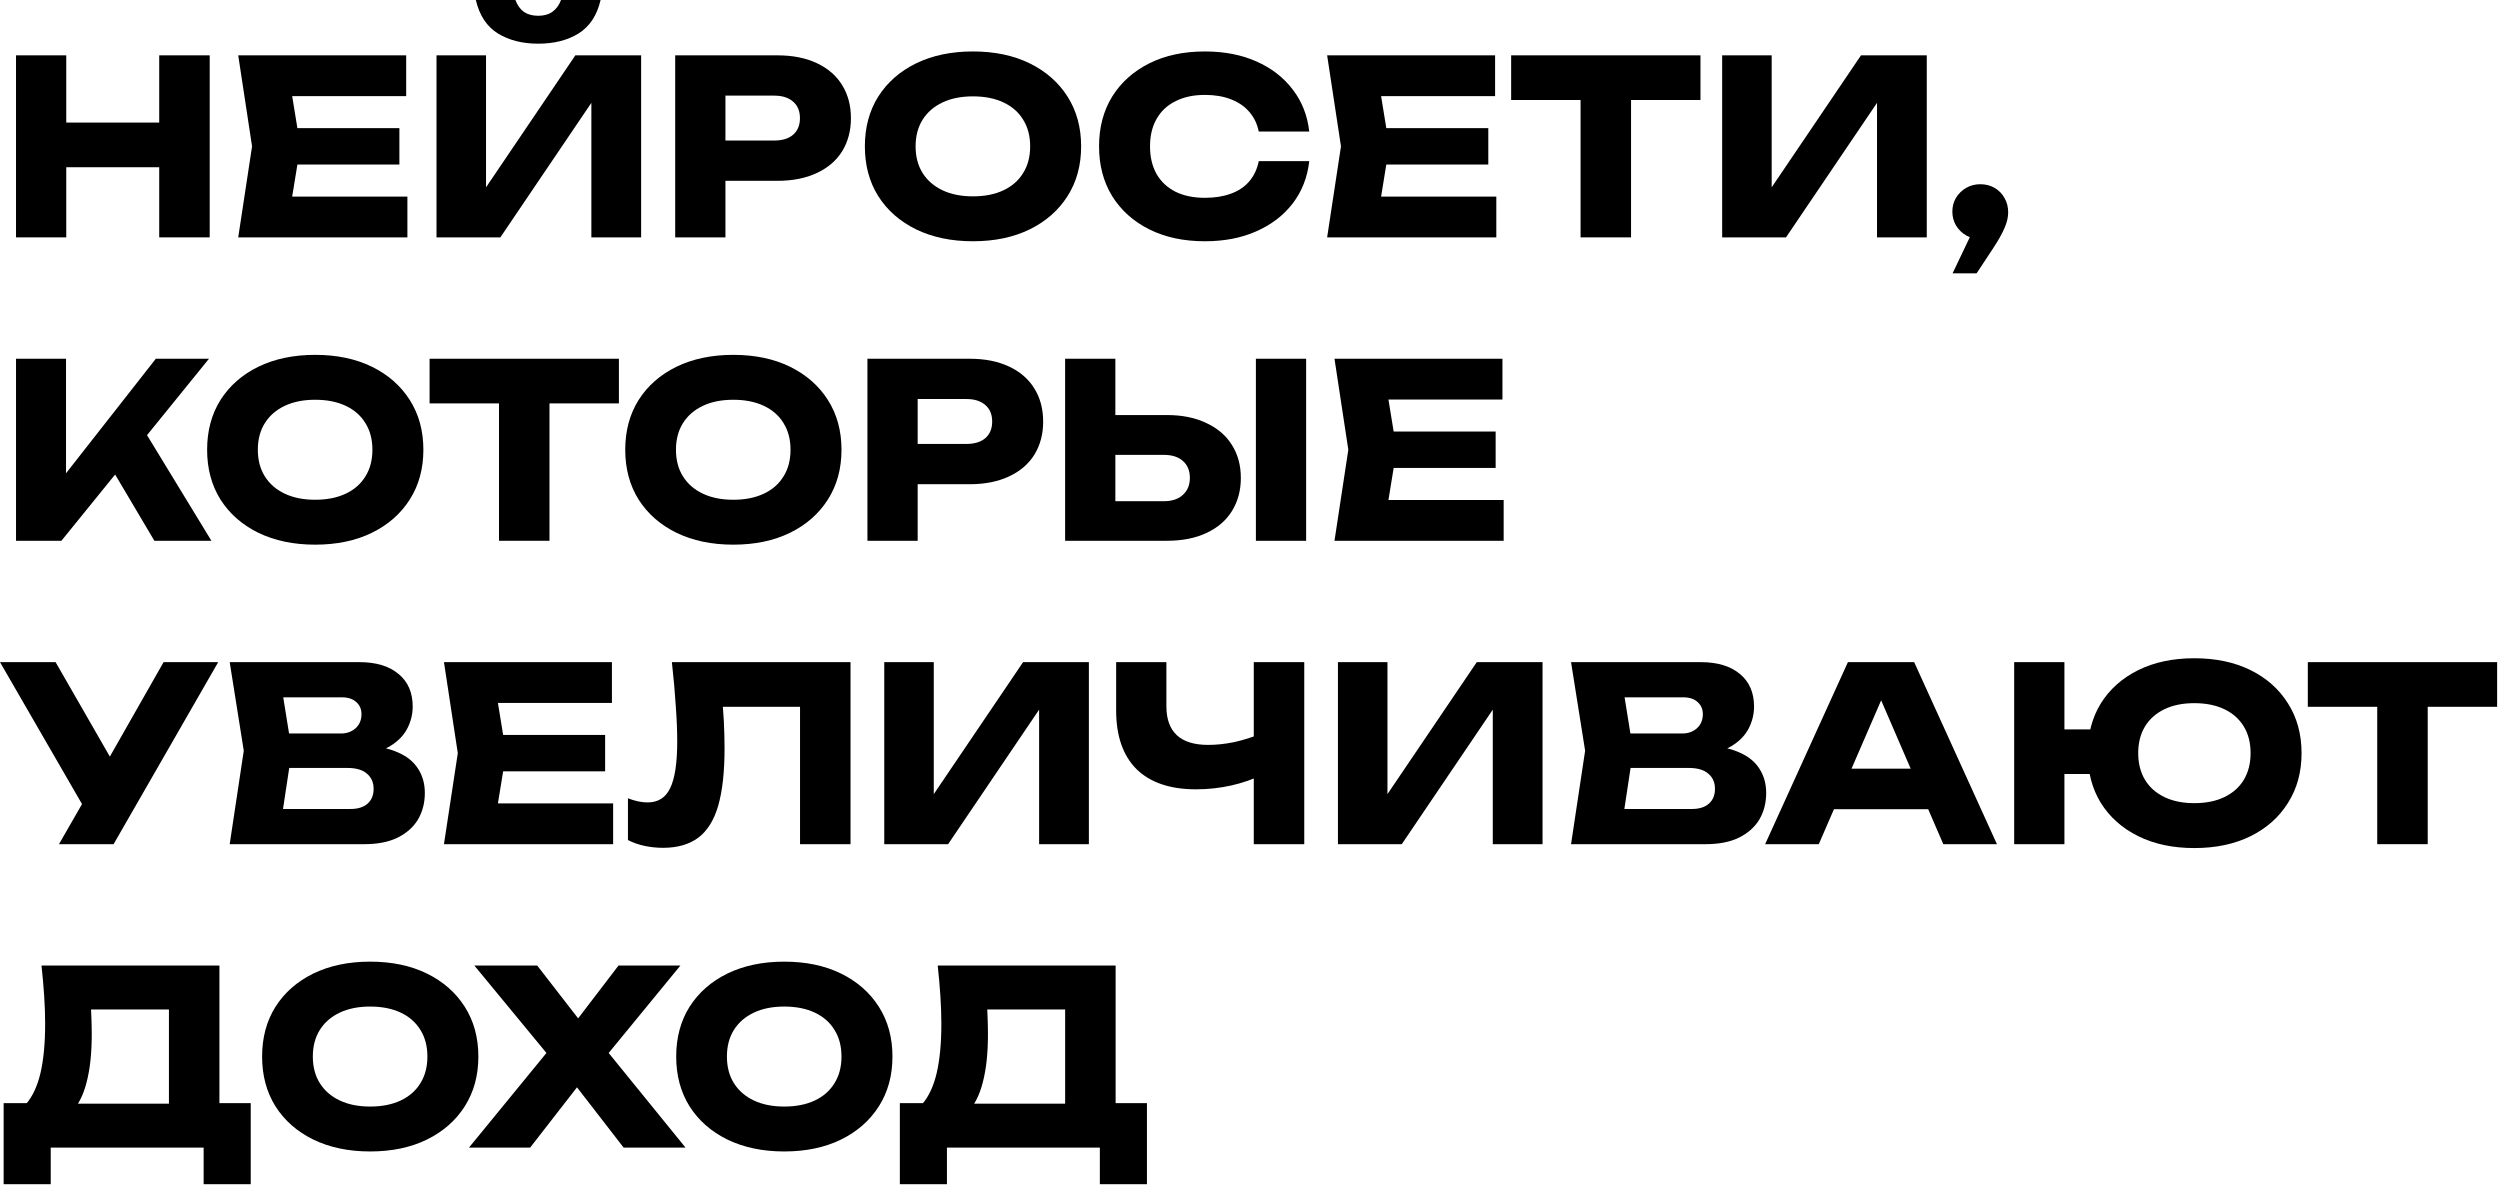
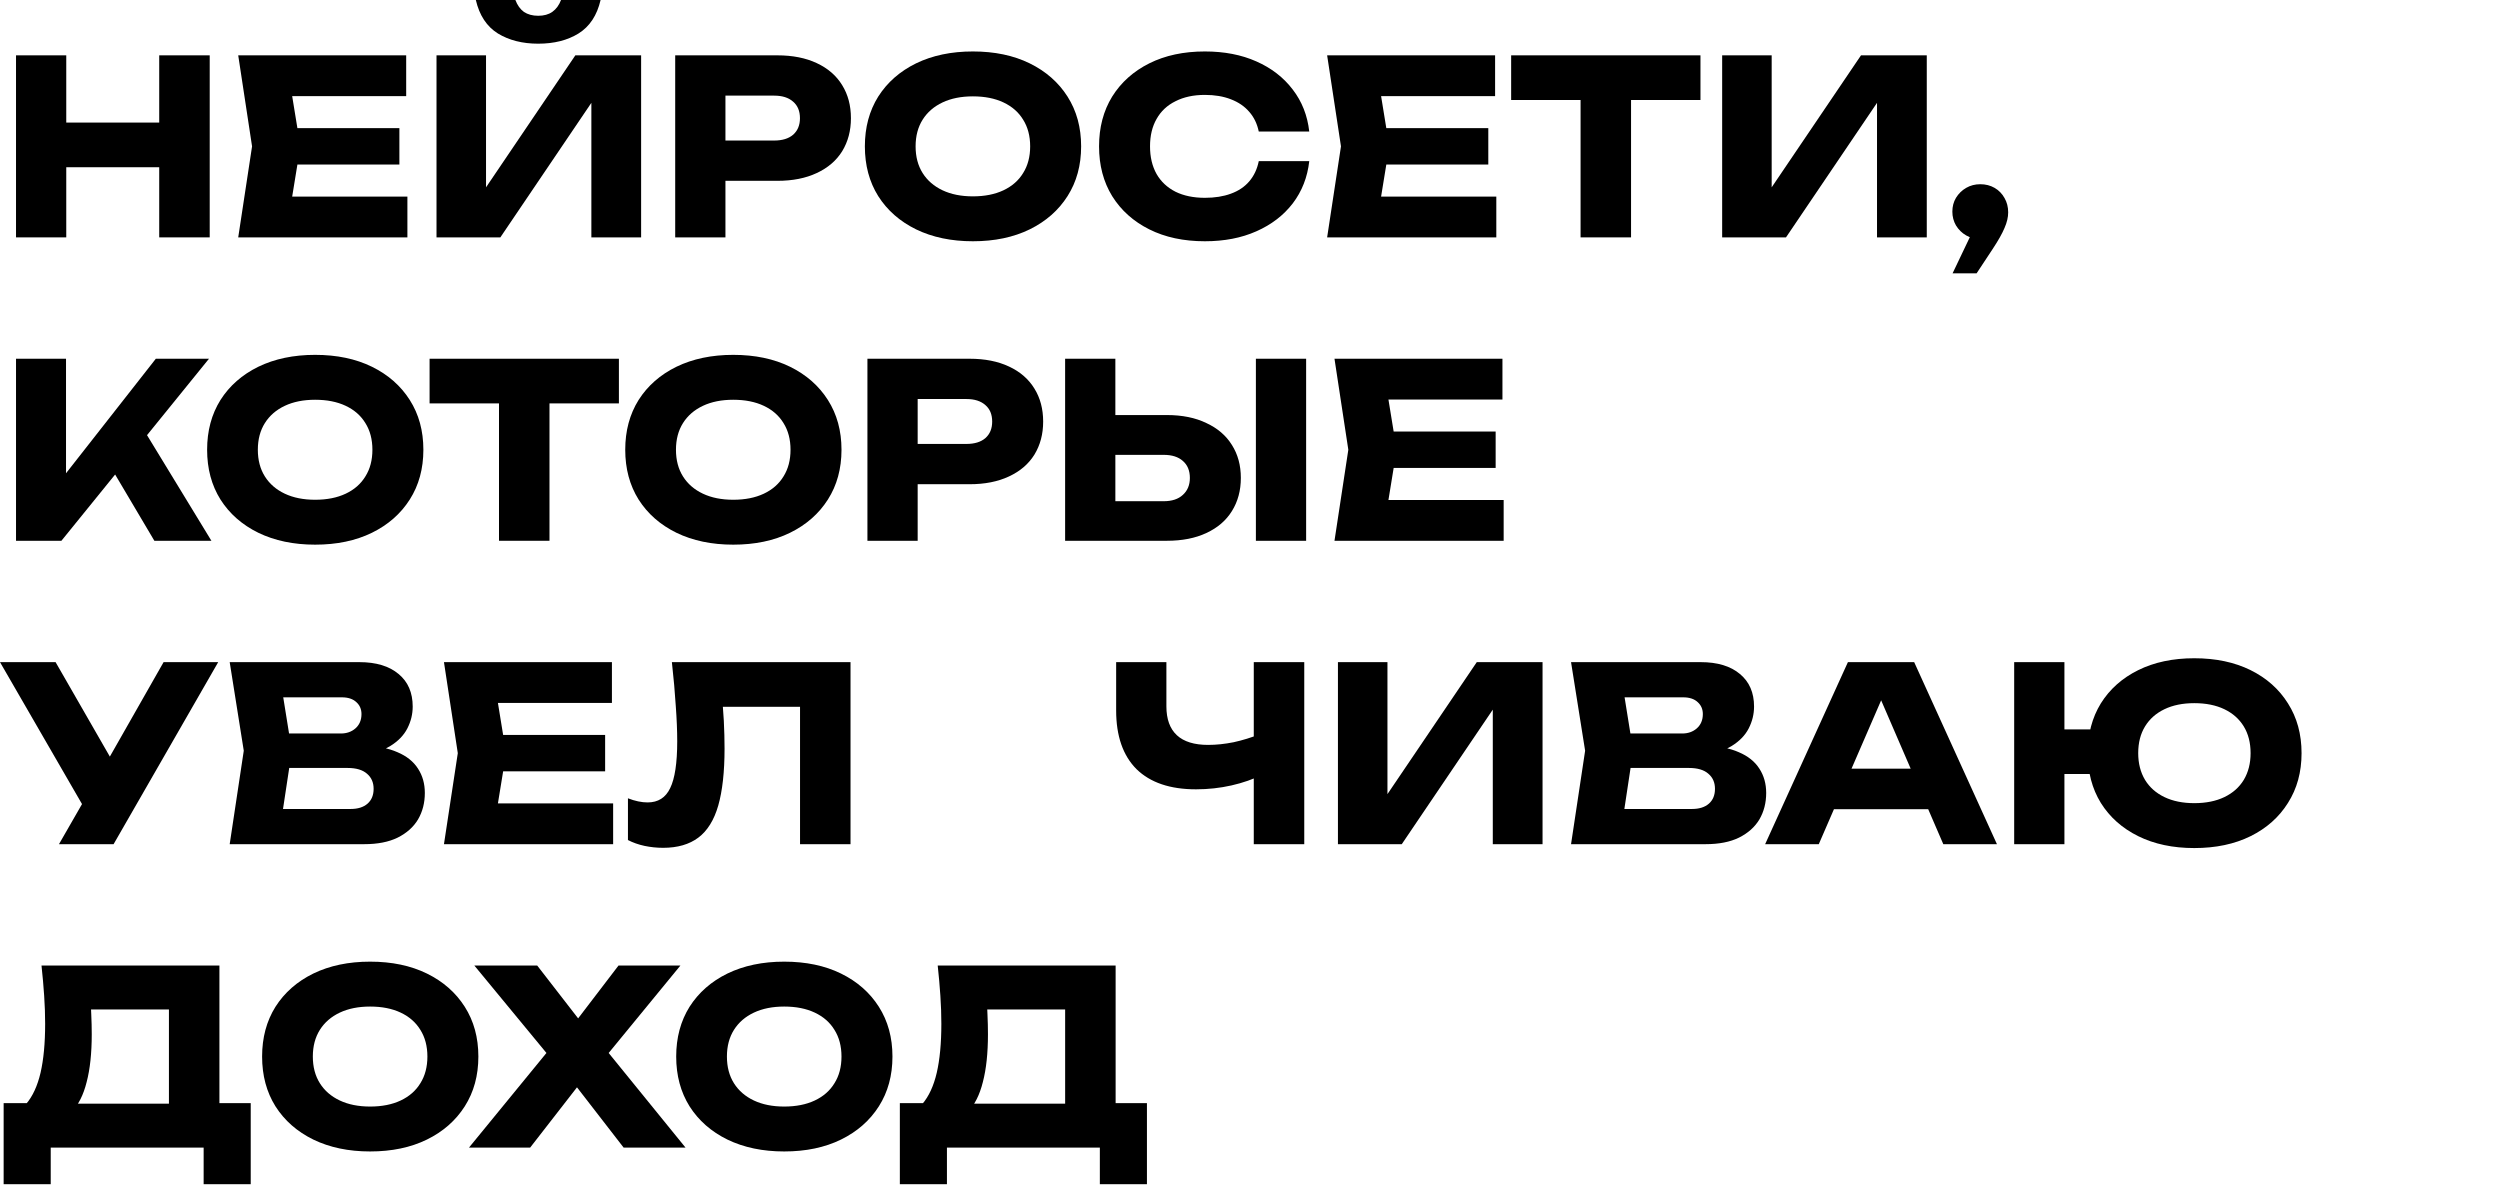
<svg xmlns="http://www.w3.org/2000/svg" width="412" height="196" viewBox="0 0 412 196" fill="none">
  <path d="M2.64 9.12H10.92V39.12H2.64V9.12ZM26.24 9.12H34.56V39.12H26.24V9.12ZM7.28 20.2H29.68V27.56H7.28V20.2Z" fill="black" />
  <path d="M65.819 21.12V27.12H43.859V21.12H65.819ZM49.499 24.12L47.539 36.16L44.179 32.4H67.139V39.12H39.259L41.539 24.12L39.259 9.12H66.939V15.84H44.179L47.539 12.08L49.499 24.12Z" fill="black" />
  <path d="M71.937 39.12V9.12H80.097V34.76L77.817 34.24L94.817 9.12H105.657V39.12H97.457V13L99.777 13.52L82.457 39.12H71.937ZM78.417 0H84.937C85.257 0.853 85.724 1.507 86.337 1.96C86.977 2.387 87.763 2.6 88.697 2.6C89.63 2.6 90.403 2.387 91.017 1.96C91.657 1.507 92.137 0.853 92.457 0H98.977C98.39 2.533 97.177 4.373 95.337 5.52C93.523 6.64 91.31 7.2 88.697 7.2C86.11 7.2 83.897 6.64 82.057 5.52C80.217 4.373 79.004 2.533 78.417 0Z" fill="black" />
  <path d="M128.113 9.12C130.619 9.12 132.779 9.547 134.593 10.4C136.433 11.253 137.833 12.467 138.793 14.04C139.753 15.587 140.233 17.4 140.233 19.48C140.233 21.533 139.753 23.347 138.793 24.92C137.833 26.467 136.433 27.667 134.593 28.52C132.779 29.373 130.619 29.8 128.113 29.8H115.113V23.16H127.593C128.926 23.16 129.966 22.84 130.713 22.2C131.459 21.533 131.833 20.627 131.833 19.48C131.833 18.307 131.459 17.4 130.713 16.76C129.966 16.093 128.926 15.76 127.593 15.76H115.833L119.553 11.92V39.12H111.273V9.12H128.113Z" fill="black" />
  <path d="M160.331 39.76C156.784 39.76 153.664 39.107 150.971 37.8C148.304 36.493 146.224 34.667 144.731 32.32C143.264 29.973 142.531 27.24 142.531 24.12C142.531 21 143.264 18.267 144.731 15.92C146.224 13.573 148.304 11.747 150.971 10.44C153.664 9.133 156.784 8.48 160.331 8.48C163.904 8.48 167.024 9.133 169.691 10.44C172.358 11.747 174.438 13.573 175.931 15.92C177.424 18.267 178.171 21 178.171 24.12C178.171 27.24 177.424 29.973 175.931 32.32C174.438 34.667 172.358 36.493 169.691 37.8C167.024 39.107 163.904 39.76 160.331 39.76ZM160.331 32.36C162.278 32.36 163.958 32.027 165.371 31.36C166.784 30.693 167.864 29.747 168.611 28.52C169.384 27.293 169.771 25.827 169.771 24.12C169.771 22.413 169.384 20.947 168.611 19.72C167.864 18.493 166.784 17.547 165.371 16.88C163.958 16.213 162.278 15.88 160.331 15.88C158.411 15.88 156.744 16.213 155.331 16.88C153.918 17.547 152.824 18.493 152.051 19.72C151.278 20.947 150.891 22.413 150.891 24.12C150.891 25.827 151.278 27.293 152.051 28.52C152.824 29.747 153.918 30.693 155.331 31.36C156.744 32.027 158.411 32.36 160.331 32.36Z" fill="black" />
  <path d="M215.765 26.56C215.471 29.2 214.565 31.52 213.045 33.52C211.525 35.493 209.525 37.027 207.045 38.12C204.591 39.213 201.765 39.76 198.565 39.76C195.071 39.76 192.018 39.107 189.405 37.8C186.791 36.493 184.751 34.667 183.285 32.32C181.845 29.973 181.125 27.24 181.125 24.12C181.125 21 181.845 18.267 183.285 15.92C184.751 13.573 186.791 11.747 189.405 10.44C192.018 9.133 195.071 8.48 198.565 8.48C201.765 8.48 204.591 9.027 207.045 10.12C209.525 11.213 211.525 12.76 213.045 14.76C214.565 16.733 215.471 19.04 215.765 21.68H207.445C207.178 20.4 206.658 19.32 205.885 18.44C205.111 17.533 204.098 16.84 202.845 16.36C201.618 15.88 200.191 15.64 198.565 15.64C196.698 15.64 195.085 15.987 193.725 16.68C192.365 17.347 191.325 18.32 190.605 19.6C189.885 20.853 189.525 22.36 189.525 24.12C189.525 25.88 189.885 27.4 190.605 28.68C191.325 29.933 192.365 30.907 193.725 31.6C195.085 32.267 196.698 32.6 198.565 32.6C200.191 32.6 201.618 32.373 202.845 31.92C204.098 31.467 205.111 30.787 205.885 29.88C206.658 28.973 207.178 27.867 207.445 26.56H215.765Z" fill="black" />
  <path d="M245.272 21.12V27.12H223.312V21.12H245.272ZM228.952 24.12L226.992 36.16L223.632 32.4H246.592V39.12H218.712L220.992 24.12L218.712 9.12H246.392V15.84H223.632L226.992 12.08L228.952 24.12Z" fill="black" />
  <path d="M260.478 12.76H268.797V39.12H260.478V12.76ZM249.038 9.12H280.237V16.48H249.038V9.12Z" fill="black" />
  <path d="M283.812 39.12V9.12H291.972V34.76L289.692 34.24L306.692 9.12H317.532V39.12H309.332V13L311.652 13.52L294.332 39.12H283.812Z" fill="black" />
  <path d="M321.788 45.04L325.908 36.4L326.348 39.4C325.494 39.4 324.721 39.2 324.028 38.8C323.334 38.4 322.774 37.853 322.348 37.16C321.948 36.467 321.748 35.707 321.748 34.88C321.748 34.027 321.948 33.267 322.348 32.6C322.774 31.907 323.334 31.36 324.028 30.96C324.721 30.56 325.494 30.36 326.348 30.36C327.228 30.36 328.014 30.56 328.708 30.96C329.401 31.36 329.948 31.92 330.348 32.64C330.748 33.333 330.948 34.12 330.948 35C330.948 35.8 330.748 36.653 330.348 37.56C329.974 38.467 329.321 39.627 328.388 41.04L325.748 45.04H321.788Z" fill="black" />
  <path d="M2.64 89.12V59.12H10.88V82.52L8.68 80.8L25.68 59.12H34.44L10.12 89.12H2.64ZM16.96 74.8L23.04 69.76L34.84 89.12H25.44L16.96 74.8Z" fill="black" />
  <path d="M51.932 89.76C48.386 89.76 45.266 89.107 42.572 87.8C39.906 86.493 37.826 84.667 36.333 82.32C34.866 79.973 34.133 77.24 34.133 74.12C34.133 71 34.866 68.267 36.333 65.92C37.826 63.573 39.906 61.747 42.572 60.44C45.266 59.133 48.386 58.48 51.932 58.48C55.506 58.48 58.626 59.133 61.292 60.44C63.959 61.747 66.039 63.573 67.532 65.92C69.026 68.267 69.772 71 69.772 74.12C69.772 77.24 69.026 79.973 67.532 82.32C66.039 84.667 63.959 86.493 61.292 87.8C58.626 89.107 55.506 89.76 51.932 89.76ZM51.932 82.36C53.879 82.36 55.559 82.027 56.972 81.36C58.386 80.693 59.466 79.747 60.212 78.52C60.986 77.293 61.373 75.827 61.373 74.12C61.373 72.413 60.986 70.947 60.212 69.72C59.466 68.493 58.386 67.547 56.972 66.88C55.559 66.213 53.879 65.88 51.932 65.88C50.013 65.88 48.346 66.213 46.932 66.88C45.519 67.547 44.426 68.493 43.653 69.72C42.879 70.947 42.492 72.413 42.492 74.12C42.492 75.827 42.879 77.293 43.653 78.52C44.426 79.747 45.519 80.693 46.932 81.36C48.346 82.027 50.013 82.36 51.932 82.36Z" fill="black" />
  <path d="M82.235 62.76H90.555V89.12H82.235V62.76ZM70.795 59.12H101.995V66.48H70.795V59.12Z" fill="black" />
  <path d="M120.839 89.76C117.292 89.76 114.172 89.107 111.479 87.8C108.812 86.493 106.732 84.667 105.239 82.32C103.772 79.973 103.039 77.24 103.039 74.12C103.039 71 103.772 68.267 105.239 65.92C106.732 63.573 108.812 61.747 111.479 60.44C114.172 59.133 117.292 58.48 120.839 58.48C124.412 58.48 127.532 59.133 130.199 60.44C132.865 61.747 134.945 63.573 136.439 65.92C137.932 68.267 138.679 71 138.679 74.12C138.679 77.24 137.932 79.973 136.439 82.32C134.945 84.667 132.865 86.493 130.199 87.8C127.532 89.107 124.412 89.76 120.839 89.76ZM120.839 82.36C122.785 82.36 124.465 82.027 125.879 81.36C127.292 80.693 128.372 79.747 129.119 78.52C129.892 77.293 130.279 75.827 130.279 74.12C130.279 72.413 129.892 70.947 129.119 69.72C128.372 68.493 127.292 67.547 125.879 66.88C124.465 66.213 122.785 65.88 120.839 65.88C118.919 65.88 117.252 66.213 115.839 66.88C114.425 67.547 113.332 68.493 112.559 69.72C111.785 70.947 111.399 72.413 111.399 74.12C111.399 75.827 111.785 77.293 112.559 78.52C113.332 79.747 114.425 80.693 115.839 81.36C117.252 82.027 118.919 82.36 120.839 82.36Z" fill="black" />
  <path d="M159.792 59.12C162.299 59.12 164.459 59.547 166.273 60.4C168.113 61.253 169.513 62.467 170.473 64.04C171.433 65.587 171.913 67.4 171.913 69.48C171.913 71.533 171.433 73.347 170.473 74.92C169.513 76.467 168.113 77.667 166.273 78.52C164.459 79.373 162.299 79.8 159.792 79.8H146.792V73.16H159.273C160.606 73.16 161.646 72.84 162.393 72.2C163.139 71.533 163.512 70.627 163.512 69.48C163.512 68.307 163.139 67.4 162.393 66.76C161.646 66.093 160.606 65.76 159.273 65.76H147.512L151.232 61.92V89.12H142.952V59.12H159.792Z" fill="black" />
  <path d="M175.531 89.12V59.12H183.811V86.32L180.091 82.6H191.771C193.131 82.6 194.184 82.253 194.931 81.56C195.704 80.867 196.091 79.933 196.091 78.76C196.091 77.56 195.704 76.627 194.931 75.96C194.184 75.293 193.131 74.96 191.771 74.96H179.371V68.4H192.291C194.824 68.4 196.997 68.84 198.811 69.72C200.651 70.573 202.051 71.773 203.011 73.32C203.997 74.867 204.491 76.68 204.491 78.76C204.491 80.84 203.997 82.667 203.011 84.24C202.051 85.787 200.651 86.987 198.811 87.84C196.997 88.693 194.824 89.12 192.291 89.12H175.531ZM206.971 59.12H215.251V89.12H206.971V59.12Z" fill="black" />
  <path d="M246.483 71.12V77.12H224.523V71.12H246.483ZM230.163 74.12L228.203 86.16L224.843 82.4H247.803V89.12H219.923L222.203 74.12L219.923 59.12H247.603V65.84H224.843L228.203 62.08L230.163 74.12Z" fill="black" />
  <path d="M9.72 139.12L15.12 129.72H15.24L26.96 109.12H35.96L18.72 139.12H9.72ZM15 135.08L0 109.12H9.16L20.88 129.52L15 135.08Z" fill="black" />
  <path d="M59.093 124.44L59.773 122.88C62.093 122.933 63.999 123.293 65.493 123.96C67.013 124.6 68.146 125.507 68.893 126.68C69.639 127.827 70.013 129.16 70.013 130.68C70.013 132.307 69.639 133.76 68.893 135.04C68.146 136.293 67.026 137.293 65.533 138.04C64.066 138.76 62.226 139.12 60.013 139.12H37.853L40.173 123.72L37.853 109.12H59.213C61.986 109.12 64.146 109.773 65.693 111.08C67.24 112.36 68.013 114.147 68.013 116.44C68.013 117.693 67.719 118.893 67.133 120.04C66.546 121.187 65.6 122.16 64.293 122.96C63.013 123.733 61.279 124.227 59.093 124.44ZM46.053 137.2L42.853 133.32H57.773C58.973 133.32 59.906 133.027 60.573 132.44C61.239 131.853 61.573 131.04 61.573 130C61.573 128.96 61.213 128.133 60.493 127.52C59.773 126.88 58.706 126.56 57.293 126.56H44.973V120.88H56.173C57.133 120.88 57.933 120.6 58.573 120.04C59.239 119.453 59.573 118.667 59.573 117.68C59.573 116.88 59.293 116.227 58.733 115.72C58.173 115.187 57.373 114.92 56.333 114.92H42.893L46.053 111.04L48.093 123.72L46.053 137.2Z" fill="black" />
  <path d="M99.725 121.12V127.12H77.765V121.12H99.725ZM83.405 124.12L81.445 136.16L78.085 132.4H101.045V139.12H73.165L75.445 124.12L73.165 109.12H100.845V115.84H78.085L81.445 112.08L83.405 124.12Z" fill="black" />
  <path d="M110.726 109.12H140.166V139.12H131.846V112.72L135.606 116.48H115.366L118.846 113.72C119.059 115.48 119.206 117.173 119.286 118.8C119.366 120.4 119.406 121.92 119.406 123.36C119.406 127.2 119.059 130.333 118.366 132.76C117.673 135.16 116.579 136.92 115.086 138.04C113.593 139.16 111.659 139.72 109.286 139.72C108.246 139.72 107.219 139.613 106.206 139.4C105.219 139.187 104.313 138.867 103.486 138.44V131.56C104.659 132.013 105.739 132.24 106.726 132.24C108.459 132.24 109.699 131.453 110.446 129.88C111.219 128.307 111.606 125.733 111.606 122.16C111.606 120.427 111.526 118.48 111.366 116.32C111.233 114.16 111.019 111.76 110.726 109.12Z" fill="black" />
-   <path d="M145.726 139.12V109.12H153.886V134.76L151.606 134.24L168.606 109.12H179.446V139.12H171.246V113L173.566 113.52L156.246 139.12H145.726Z" fill="black" />
  <path d="M197.102 130.08C192.835 130.08 189.569 128.973 187.302 126.76C185.062 124.52 183.942 121.293 183.942 117.08V109.12H192.222V116.4C192.222 118.507 192.795 120.093 193.942 121.16C195.089 122.227 196.809 122.76 199.102 122.76C200.435 122.76 201.835 122.613 203.302 122.32C204.769 122 206.235 121.547 207.702 120.96L208.182 127.6C206.582 128.4 204.835 129.013 202.942 129.44C201.049 129.867 199.102 130.08 197.102 130.08ZM206.622 139.12V109.12H214.942V139.12H206.622Z" fill="black" />
  <path d="M220.492 139.12V109.12H228.652V134.76L226.372 134.24L243.372 109.12H254.212V139.12H246.012V113L248.332 113.52L231.012 139.12H220.492Z" fill="black" />
  <path d="M280.147 124.44L280.828 122.88C283.148 122.933 285.054 123.293 286.548 123.96C288.068 124.6 289.201 125.507 289.948 126.68C290.694 127.827 291.068 129.16 291.068 130.68C291.068 132.307 290.694 133.76 289.948 135.04C289.201 136.293 288.081 137.293 286.587 138.04C285.121 138.76 283.281 139.12 281.068 139.12H258.908L261.228 123.72L258.908 109.12H280.267C283.041 109.12 285.201 109.773 286.747 111.08C288.294 112.36 289.068 114.147 289.068 116.44C289.068 117.693 288.774 118.893 288.188 120.04C287.601 121.187 286.654 122.16 285.348 122.96C284.068 123.733 282.334 124.227 280.147 124.44ZM267.108 137.2L263.908 133.32H278.828C280.028 133.32 280.961 133.027 281.628 132.44C282.294 131.853 282.628 131.04 282.628 130C282.628 128.96 282.268 128.133 281.548 127.52C280.828 126.88 279.761 126.56 278.348 126.56H266.027V120.88H277.228C278.188 120.88 278.988 120.6 279.628 120.04C280.294 119.453 280.628 118.667 280.628 117.68C280.628 116.88 280.348 116.227 279.788 115.72C279.228 115.187 278.428 114.92 277.388 114.92H263.948L267.108 111.04L269.147 123.72L267.108 137.2Z" fill="black" />
  <path d="M299.496 133.36V126.68H320.176V133.36H299.496ZM315.456 109.12L329.096 139.12H320.256L308.816 112.64H311.216L299.736 139.12H290.896L304.536 109.12H315.456Z" fill="black" />
  <path d="M361.617 139.76C358.097 139.76 355.017 139.107 352.377 137.8C349.737 136.493 347.684 134.667 346.217 132.32C344.777 129.973 344.057 127.24 344.057 124.12C344.057 121 344.777 118.267 346.217 115.92C347.684 113.573 349.737 111.747 352.377 110.44C355.017 109.133 358.097 108.48 361.617 108.48C365.164 108.48 368.257 109.133 370.897 110.44C373.537 111.747 375.59 113.573 377.057 115.92C378.55 118.267 379.297 121 379.297 124.12C379.297 127.24 378.55 129.973 377.057 132.32C375.59 134.667 373.537 136.493 370.897 137.8C368.257 139.107 365.164 139.76 361.617 139.76ZM331.937 139.12V109.12H340.217V139.12H331.937ZM336.577 127.56V120.2H348.337V127.56H336.577ZM361.617 132.36C363.537 132.36 365.19 132.027 366.577 131.36C367.964 130.693 369.03 129.747 369.777 128.52C370.524 127.267 370.897 125.8 370.897 124.12C370.897 122.413 370.524 120.947 369.777 119.72C369.03 118.493 367.964 117.547 366.577 116.88C365.19 116.213 363.537 115.88 361.617 115.88C359.724 115.88 358.084 116.213 356.697 116.88C355.31 117.547 354.244 118.493 353.497 119.72C352.75 120.947 352.377 122.413 352.377 124.12C352.377 125.8 352.75 127.267 353.497 128.52C354.244 129.747 355.31 130.693 356.697 131.36C358.084 132.027 359.724 132.36 361.617 132.36Z" fill="black" />
-   <path d="M391.767 112.76H400.087V139.12H391.767V112.76ZM380.327 109.12H411.527V116.48H380.327V109.12Z" fill="black" />
  <path d="M0.6 195.16V181.8H7.08L9.72 181.88H30.52L32.6 181.8H41.32V195.16H33.56V189.12H8.36V195.16H0.6ZM6.84 159.12H36.16V186.8H27.84V162.6L31.6 166.36H11.24L14.68 163.6C14.893 164.827 15.013 166.013 15.04 167.16C15.093 168.307 15.12 169.4 15.12 170.44C15.12 173.56 14.84 176.187 14.28 178.32C13.747 180.453 12.933 182.067 11.84 183.16C10.773 184.253 9.427 184.8 7.8 184.8L4.32 181.92C5.387 180.667 6.173 178.96 6.68 176.8C7.187 174.613 7.44 171.92 7.44 168.72C7.44 167.253 7.387 165.72 7.28 164.12C7.173 162.52 7.027 160.853 6.84 159.12Z" fill="black" />
  <path d="M60.995 189.76C57.448 189.76 54.328 189.107 51.635 187.8C48.968 186.493 46.888 184.667 45.395 182.32C43.928 179.973 43.195 177.24 43.195 174.12C43.195 171 43.928 168.267 45.395 165.92C46.888 163.573 48.968 161.747 51.635 160.44C54.328 159.133 57.448 158.48 60.995 158.48C64.568 158.48 67.688 159.133 70.355 160.44C73.022 161.747 75.102 163.573 76.595 165.92C78.088 168.267 78.835 171 78.835 174.12C78.835 177.24 78.088 179.973 76.595 182.32C75.102 184.667 73.022 186.493 70.355 187.8C67.688 189.107 64.568 189.76 60.995 189.76ZM60.995 182.36C62.942 182.36 64.622 182.027 66.035 181.36C67.448 180.693 68.528 179.747 69.275 178.52C70.048 177.293 70.435 175.827 70.435 174.12C70.435 172.413 70.048 170.947 69.275 169.72C68.528 168.493 67.448 167.547 66.035 166.88C64.622 166.213 62.942 165.88 60.995 165.88C59.075 165.88 57.408 166.213 55.995 166.88C54.582 167.547 53.488 168.493 52.715 169.72C51.942 170.947 51.555 172.413 51.555 174.12C51.555 175.827 51.942 177.293 52.715 178.52C53.488 179.747 54.582 180.693 55.995 181.36C57.408 182.027 59.075 182.36 60.995 182.36Z" fill="black" />
  <path d="M98.251 176.04V171L112.971 189.12H102.771L93.051 176.56H97.131L87.371 189.12H77.291L92.091 171.04V176L78.171 159.12H88.531L97.331 170.48H93.251L101.931 159.12H112.131L98.251 176.04Z" fill="black" />
  <path d="M129.237 189.76C125.691 189.76 122.571 189.107 119.877 187.8C117.211 186.493 115.131 184.667 113.637 182.32C112.171 179.973 111.437 177.24 111.437 174.12C111.437 171 112.171 168.267 113.637 165.92C115.131 163.573 117.211 161.747 119.877 160.44C122.571 159.133 125.691 158.48 129.237 158.48C132.811 158.48 135.931 159.133 138.597 160.44C141.264 161.747 143.344 163.573 144.837 165.92C146.331 168.267 147.077 171 147.077 174.12C147.077 177.24 146.331 179.973 144.837 182.32C143.344 184.667 141.264 186.493 138.597 187.8C135.931 189.107 132.811 189.76 129.237 189.76ZM129.237 182.36C131.184 182.36 132.864 182.027 134.277 181.36C135.691 180.693 136.771 179.747 137.517 178.52C138.291 177.293 138.677 175.827 138.677 174.12C138.677 172.413 138.291 170.947 137.517 169.72C136.771 168.493 135.691 167.547 134.277 166.88C132.864 166.213 131.184 165.88 129.237 165.88C127.317 165.88 125.651 166.213 124.237 166.88C122.824 167.547 121.731 168.493 120.957 169.72C120.184 170.947 119.797 172.413 119.797 174.12C119.797 175.827 120.184 177.293 120.957 178.52C121.731 179.747 122.824 180.693 124.237 181.36C125.651 182.027 127.317 182.36 129.237 182.36Z" fill="black" />
  <path d="M148.295 195.16V181.8H154.775L157.415 181.88H178.215L180.295 181.8H189.015V195.16H181.255V189.12H156.055V195.16H148.295ZM154.535 159.12H183.855V186.8H175.535V162.6L179.295 166.36H158.935L162.375 163.6C162.589 164.827 162.709 166.013 162.735 167.16C162.789 168.307 162.815 169.4 162.815 170.44C162.815 173.56 162.535 176.187 161.975 178.32C161.442 180.453 160.629 182.067 159.535 183.16C158.469 184.253 157.122 184.8 155.495 184.8L152.015 181.92C153.082 180.667 153.869 178.96 154.375 176.8C154.882 174.613 155.135 171.92 155.135 168.72C155.135 167.253 155.082 165.72 154.975 164.12C154.869 162.52 154.722 160.853 154.535 159.12Z" fill="black" />
</svg>